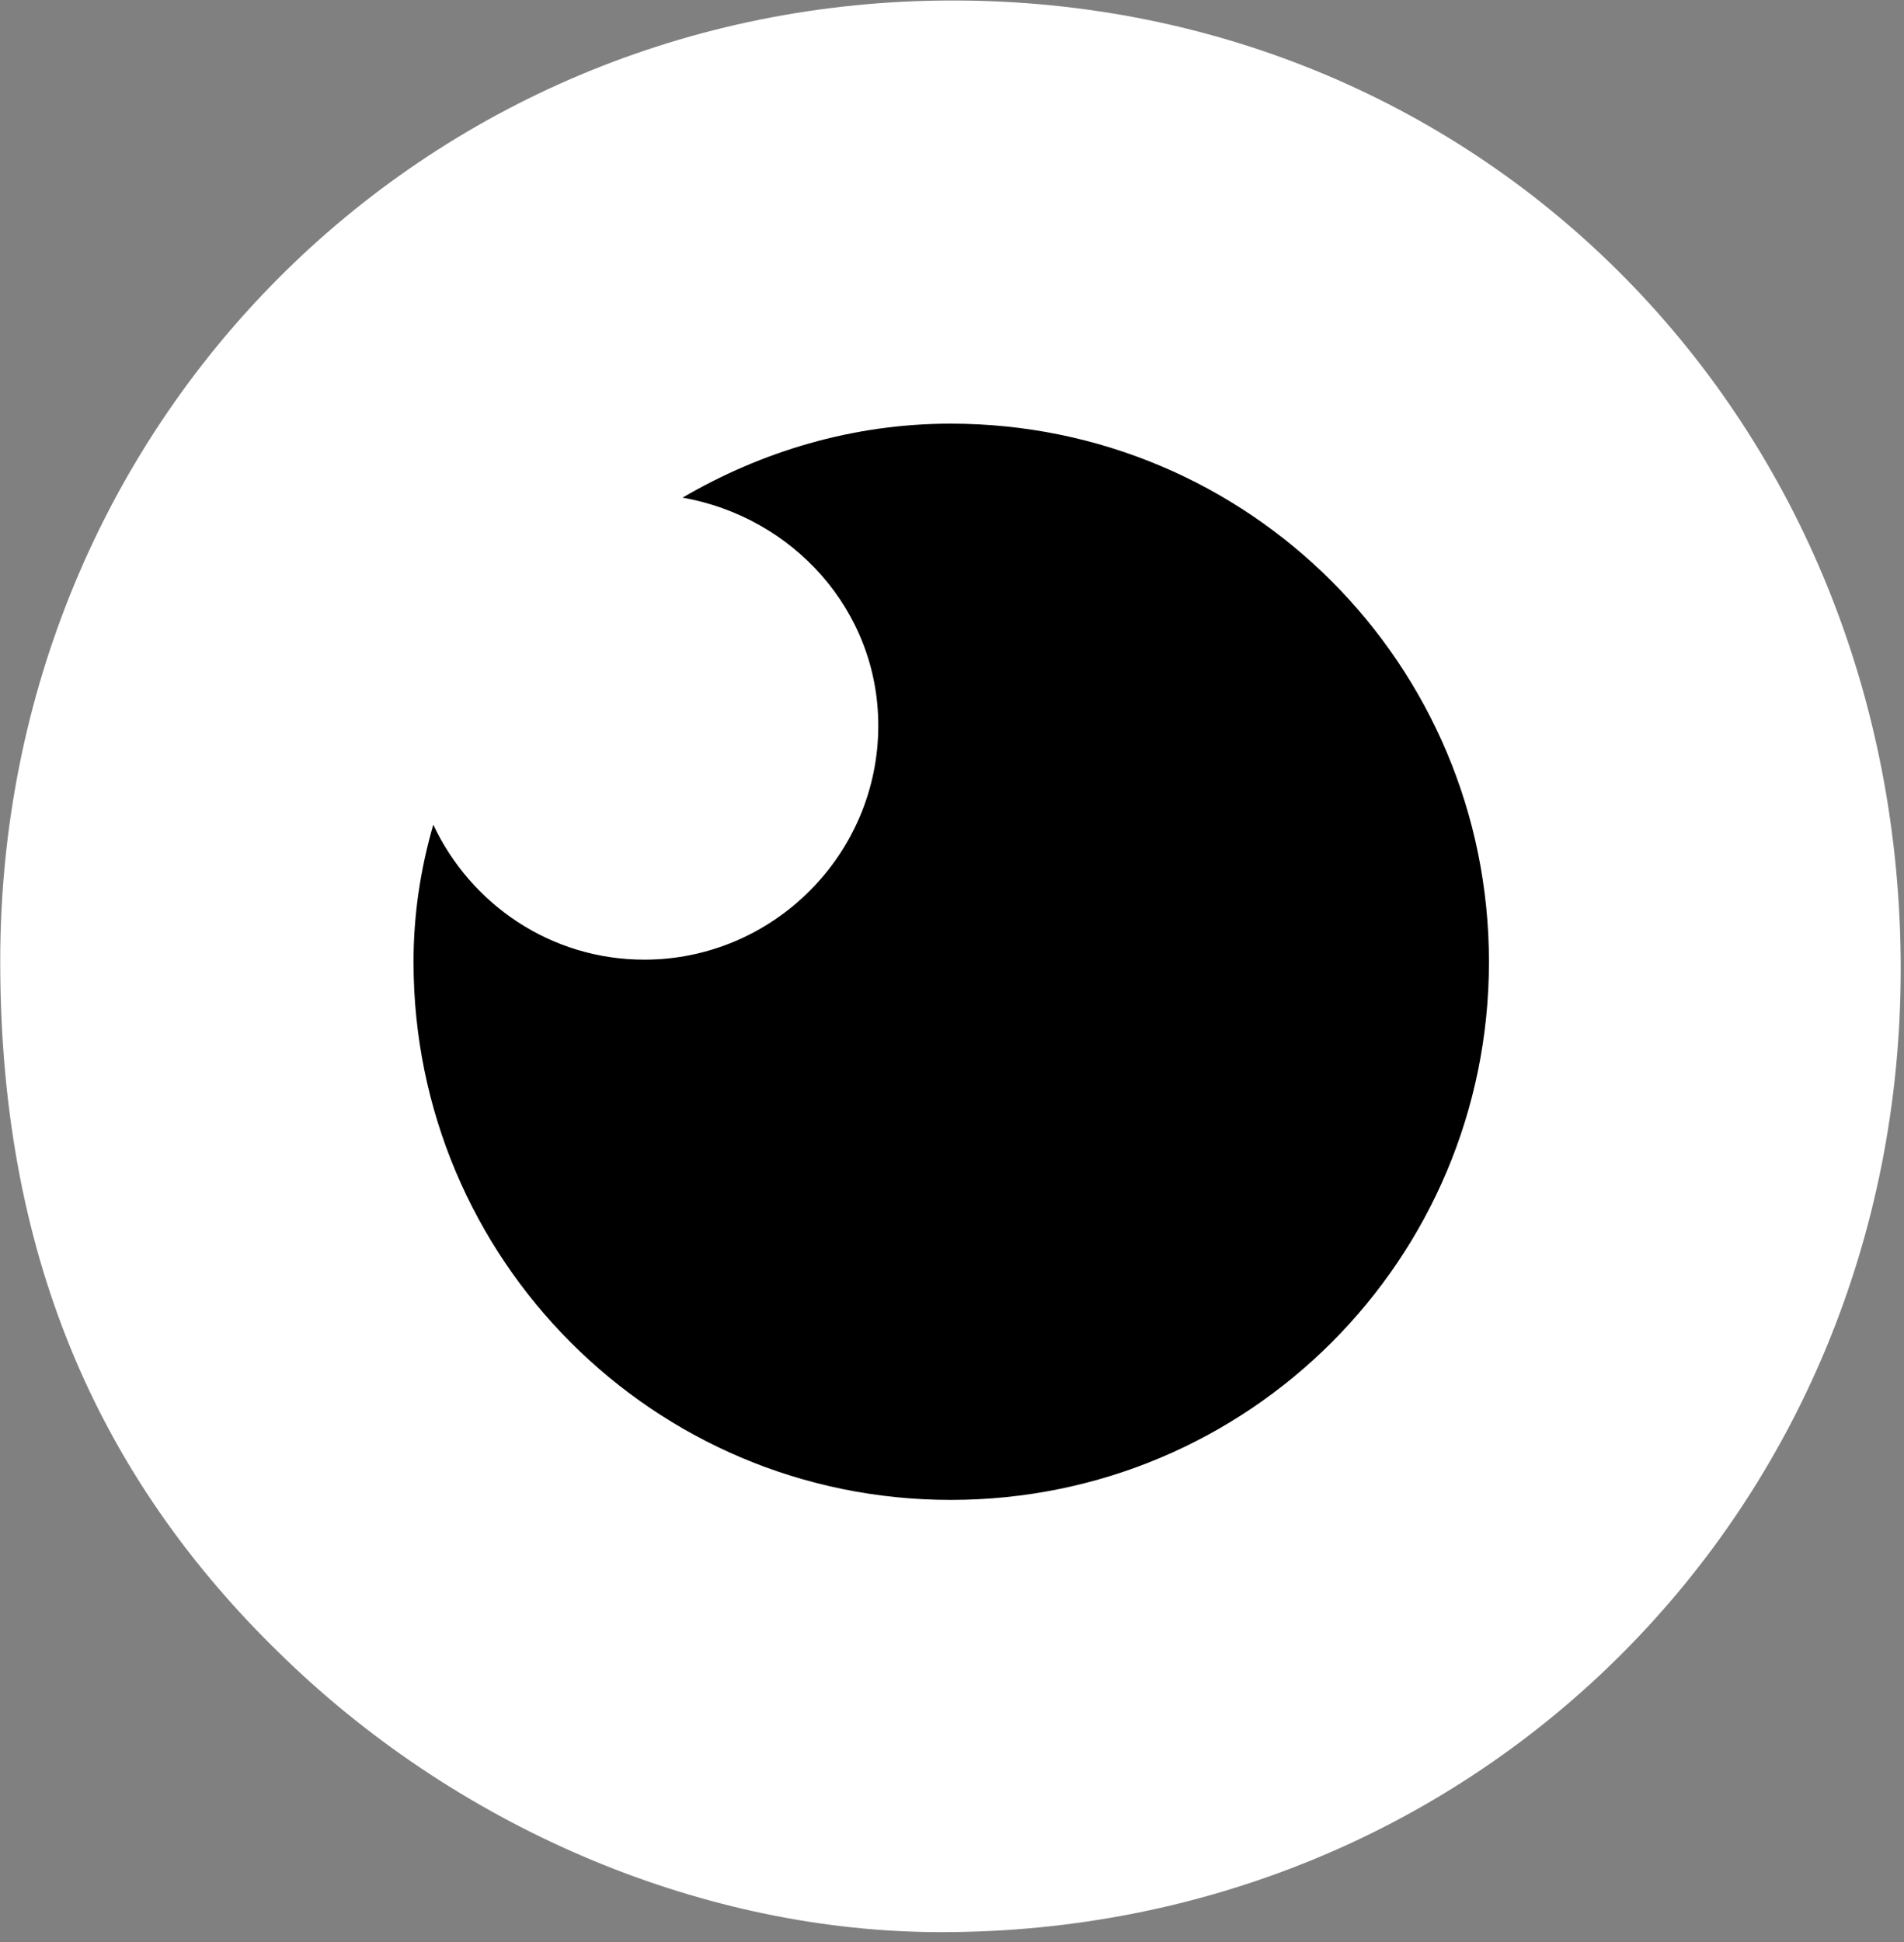
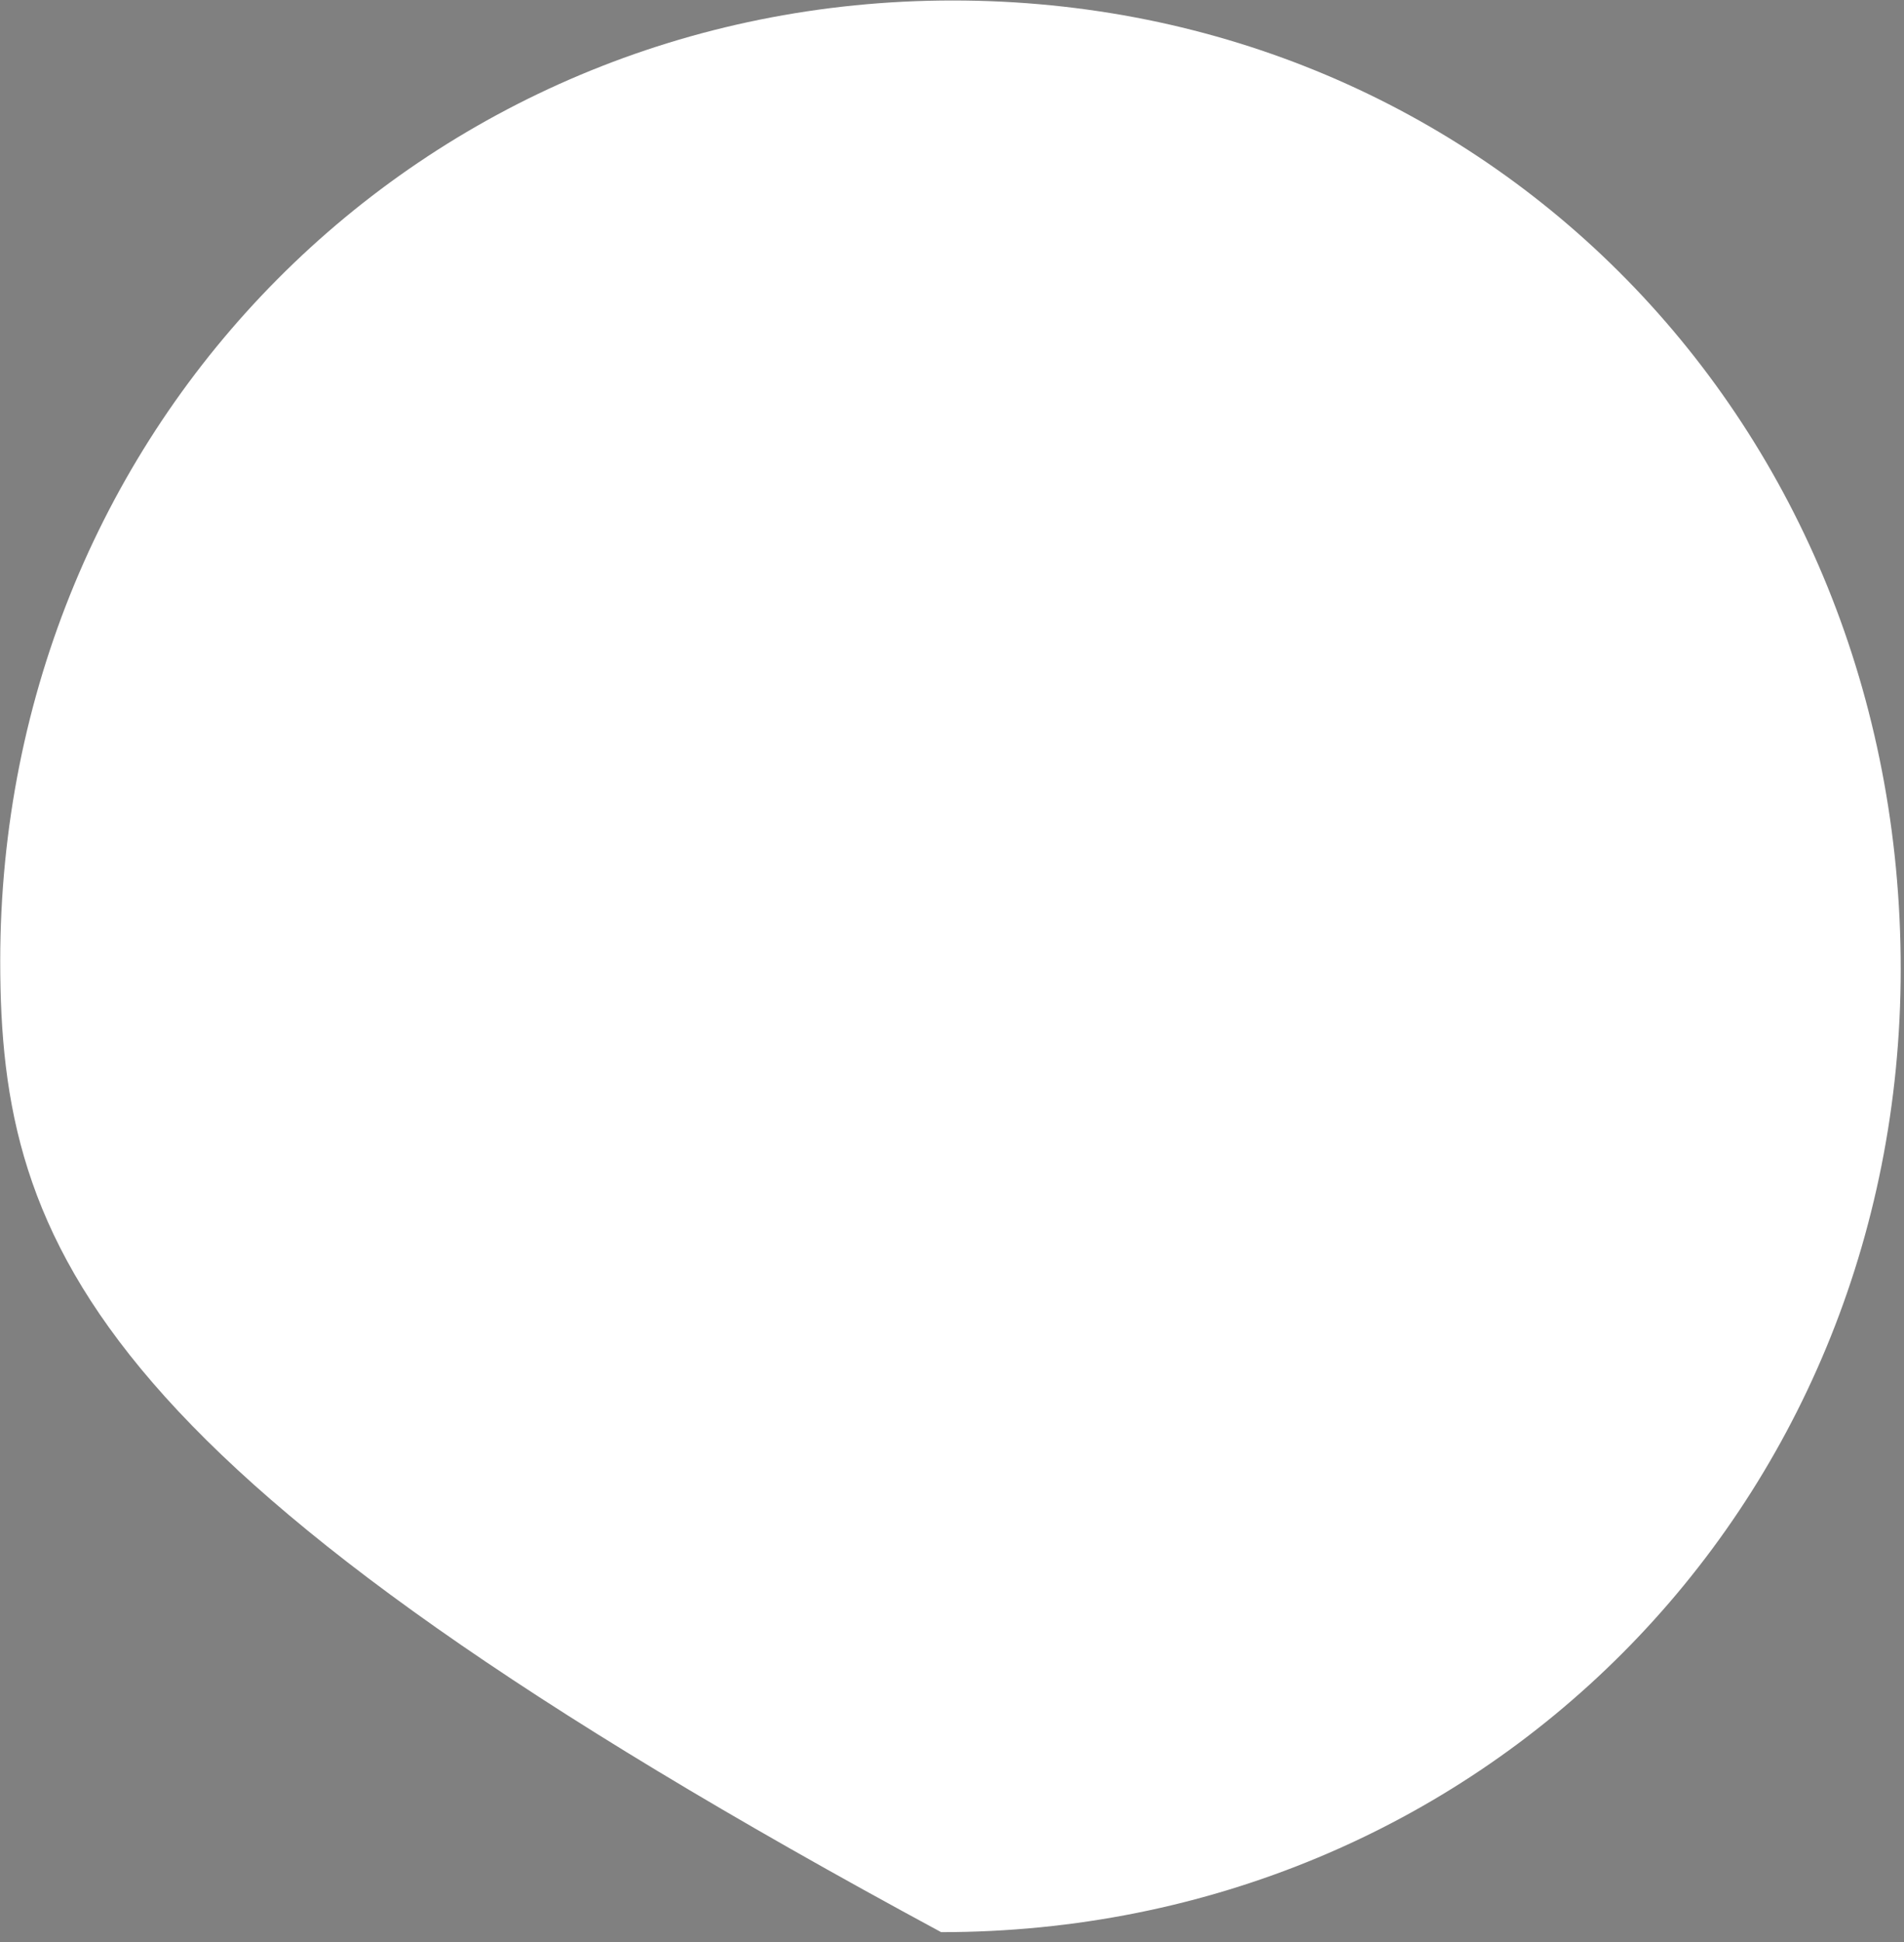
<svg xmlns="http://www.w3.org/2000/svg" width="100%" height="100%" viewBox="0 0 51 52" version="1.1" xml:space="preserve" style="fill-rule:evenodd;clip-rule:evenodd;stroke-linejoin:round;stroke-miterlimit:2;">
  <rect x="0" y="0" width="51" height="52" fill="#808080" stroke="none" />
  <g transform="matrix(1.333,0,0,1.333,25.521,51.736)">
-     <path d="M0,-38.802C10.732,-38.802 19.048,-30.319 19.048,-19.348C19.048,-8.497 10.569,0 -0.234,0C-4.929,0 -9.802,-2.007 -13.417,-5.494C-17.267,-9.189 -19.141,-13.731 -19.141,-19.503C-19.141,-30.319 -10.653,-38.802 0,-38.802" style="fill:white;fill-rule:nonzero;" />
+     <path d="M0,-38.802C10.732,-38.802 19.048,-30.319 19.048,-19.348C19.048,-8.497 10.569,0 -0.234,0C-17.267,-9.189 -19.141,-13.731 -19.141,-19.503C-19.141,-30.319 -10.653,-38.802 0,-38.802" style="fill:white;fill-rule:nonzero;" />
  </g>
  <g transform="matrix(1.333,0,0,1.333,25.465,40.162)">
-     <path d="M0,-21.619C-1.976,-21.619 -3.81,-21.055 -5.388,-20.133C-3.184,-19.745 -1.455,-17.884 -1.455,-15.552C-1.455,-12.959 -3.576,-10.852 -6.156,-10.852C-8.047,-10.852 -9.652,-11.976 -10.397,-13.563C-10.649,-12.695 -10.794,-11.773 -10.794,-10.807C-10.794,-4.833 -5.97,0 0,0C5.992,0 10.816,-4.833 10.816,-10.807C10.816,-16.782 5.992,-21.619 0,-21.619" style="fill-rule:nonzero;" />
-   </g>
+     </g>
</svg>